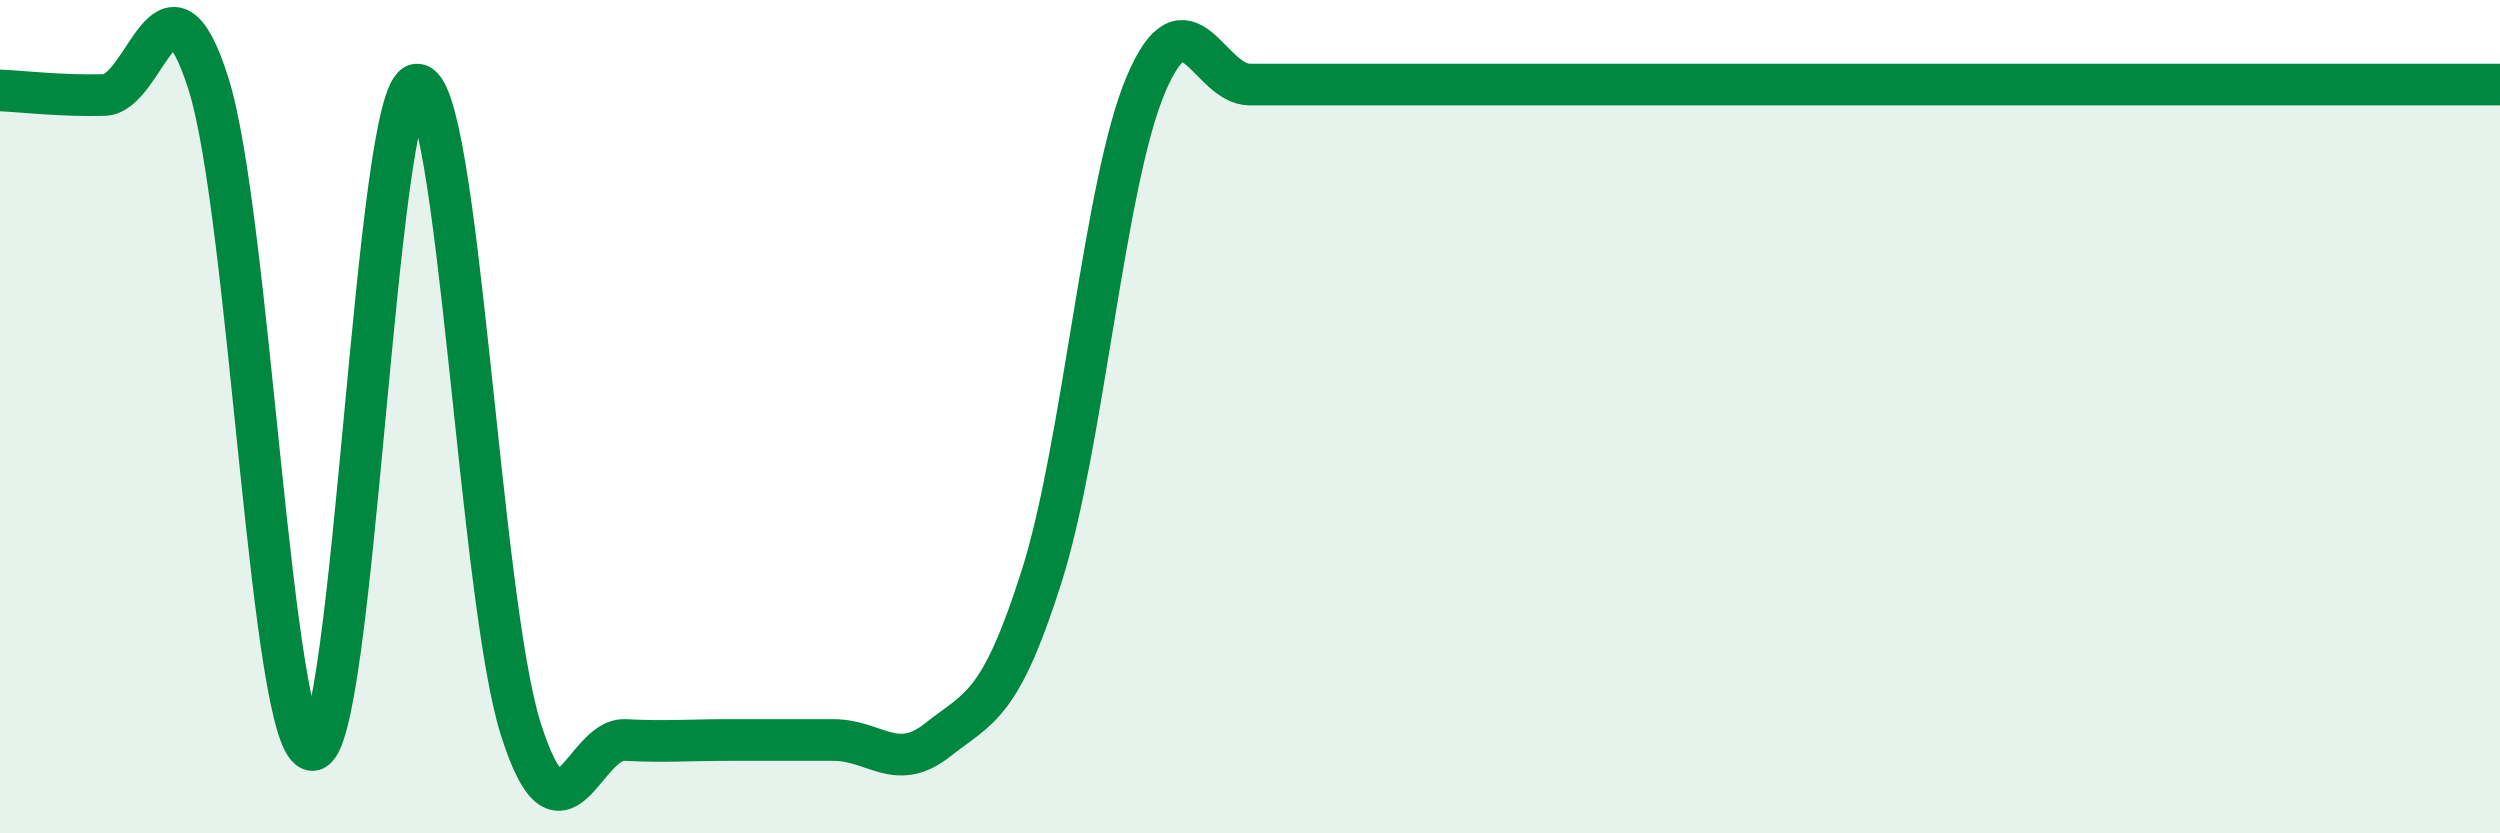
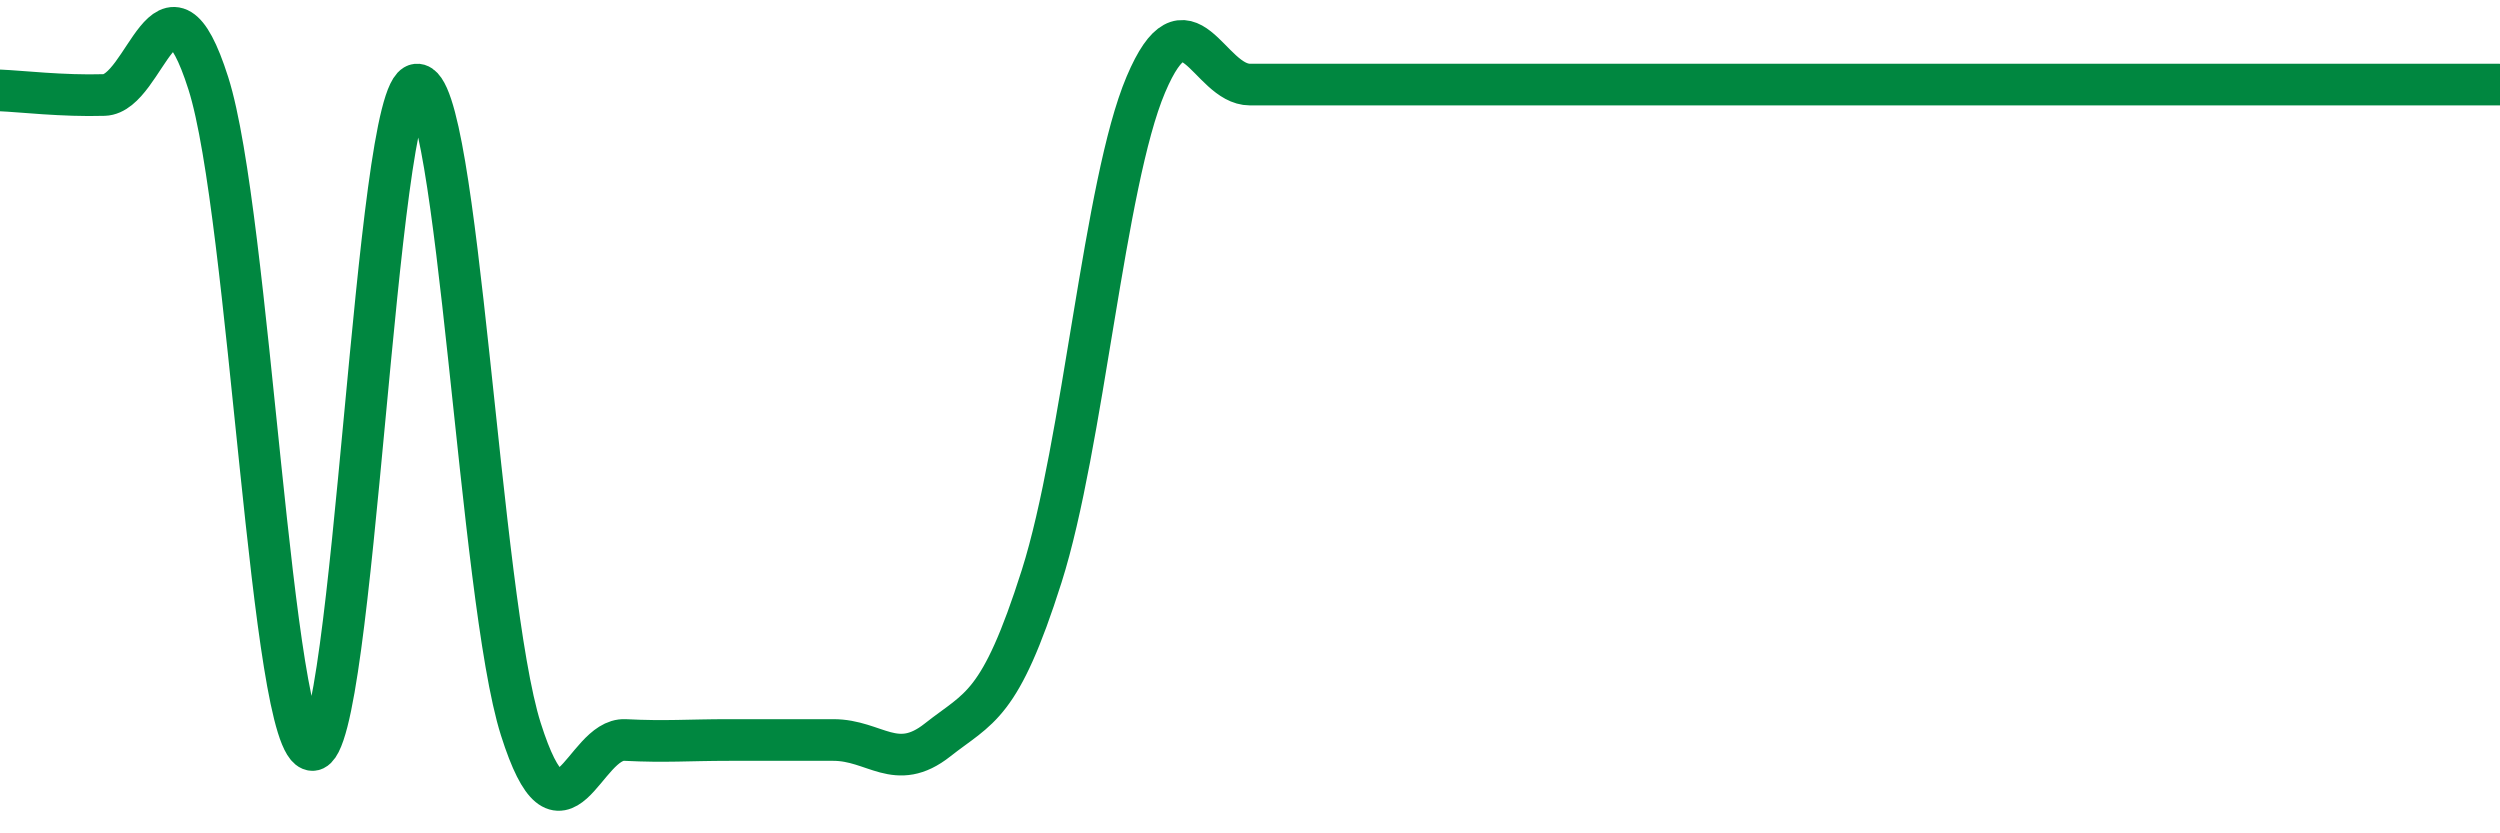
<svg xmlns="http://www.w3.org/2000/svg" width="60" height="20" viewBox="0 0 60 20">
-   <path d="M 0,2.17 C 0.5,2.19 1.5,2.31 2.5,2.28 C 3.5,2.25 4,-1.14 5,2 C 6,5.14 6.5,17.99 7.5,18 C 8.5,18.01 9,2.13 10,2.03 C 11,1.93 11.5,14.35 12.5,17.5 C 13.5,20.65 14,17.71 15,17.76 C 16,17.81 16.5,17.76 17.5,17.76 C 18.5,17.76 19,17.76 20,17.76 C 21,17.76 21.5,18.55 22.5,17.76 C 23.5,16.97 24,16.98 25,13.83 C 26,10.68 26.5,4.39 27.5,2.03 C 28.5,-0.33 29,2.03 30,2.03 C 31,2.03 31.5,2.03 32.5,2.03 C 33.5,2.03 33.5,2.03 35,2.03 C 36.5,2.03 38.5,2.03 40,2.03 C 41.5,2.03 41.5,2.03 42.5,2.03 C 43.5,2.03 44,2.03 45,2.03 C 46,2.03 44.5,2.03 47.5,2.03 C 50.5,2.03 57.5,2.03 60,2.03L60 20L0 20Z" fill="#008740" opacity="0.1" stroke-linecap="round" stroke-linejoin="round" />
  <path d="M 0,2.17 C 0.5,2.19 1.5,2.31 2.5,2.28 C 3.5,2.25 4,-1.14 5,2 C 6,5.14 6.5,17.99 7.5,18 C 8.5,18.01 9,2.13 10,2.03 C 11,1.93 11.5,14.35 12.5,17.5 C 13.5,20.65 14,17.71 15,17.76 C 16,17.81 16.5,17.76 17.5,17.76 C 18.5,17.76 19,17.76 20,17.76 C 21,17.76 21.5,18.55 22.5,17.76 C 23.5,16.97 24,16.98 25,13.83 C 26,10.68 26.5,4.39 27.5,2.03 C 28.5,-0.33 29,2.03 30,2.03 C 31,2.03 31.5,2.03 32.5,2.03 C 33.5,2.03 33.5,2.03 35,2.03 C 36.5,2.03 38.5,2.03 40,2.03 C 41.5,2.03 41.5,2.03 42.5,2.03 C 43.5,2.03 44,2.03 45,2.03 C 46,2.03 44.5,2.03 47.5,2.03 C 50.5,2.03 57.5,2.03 60,2.03" stroke="#008740" stroke-width="1" fill="none" stroke-linecap="round" stroke-linejoin="round" />
</svg>